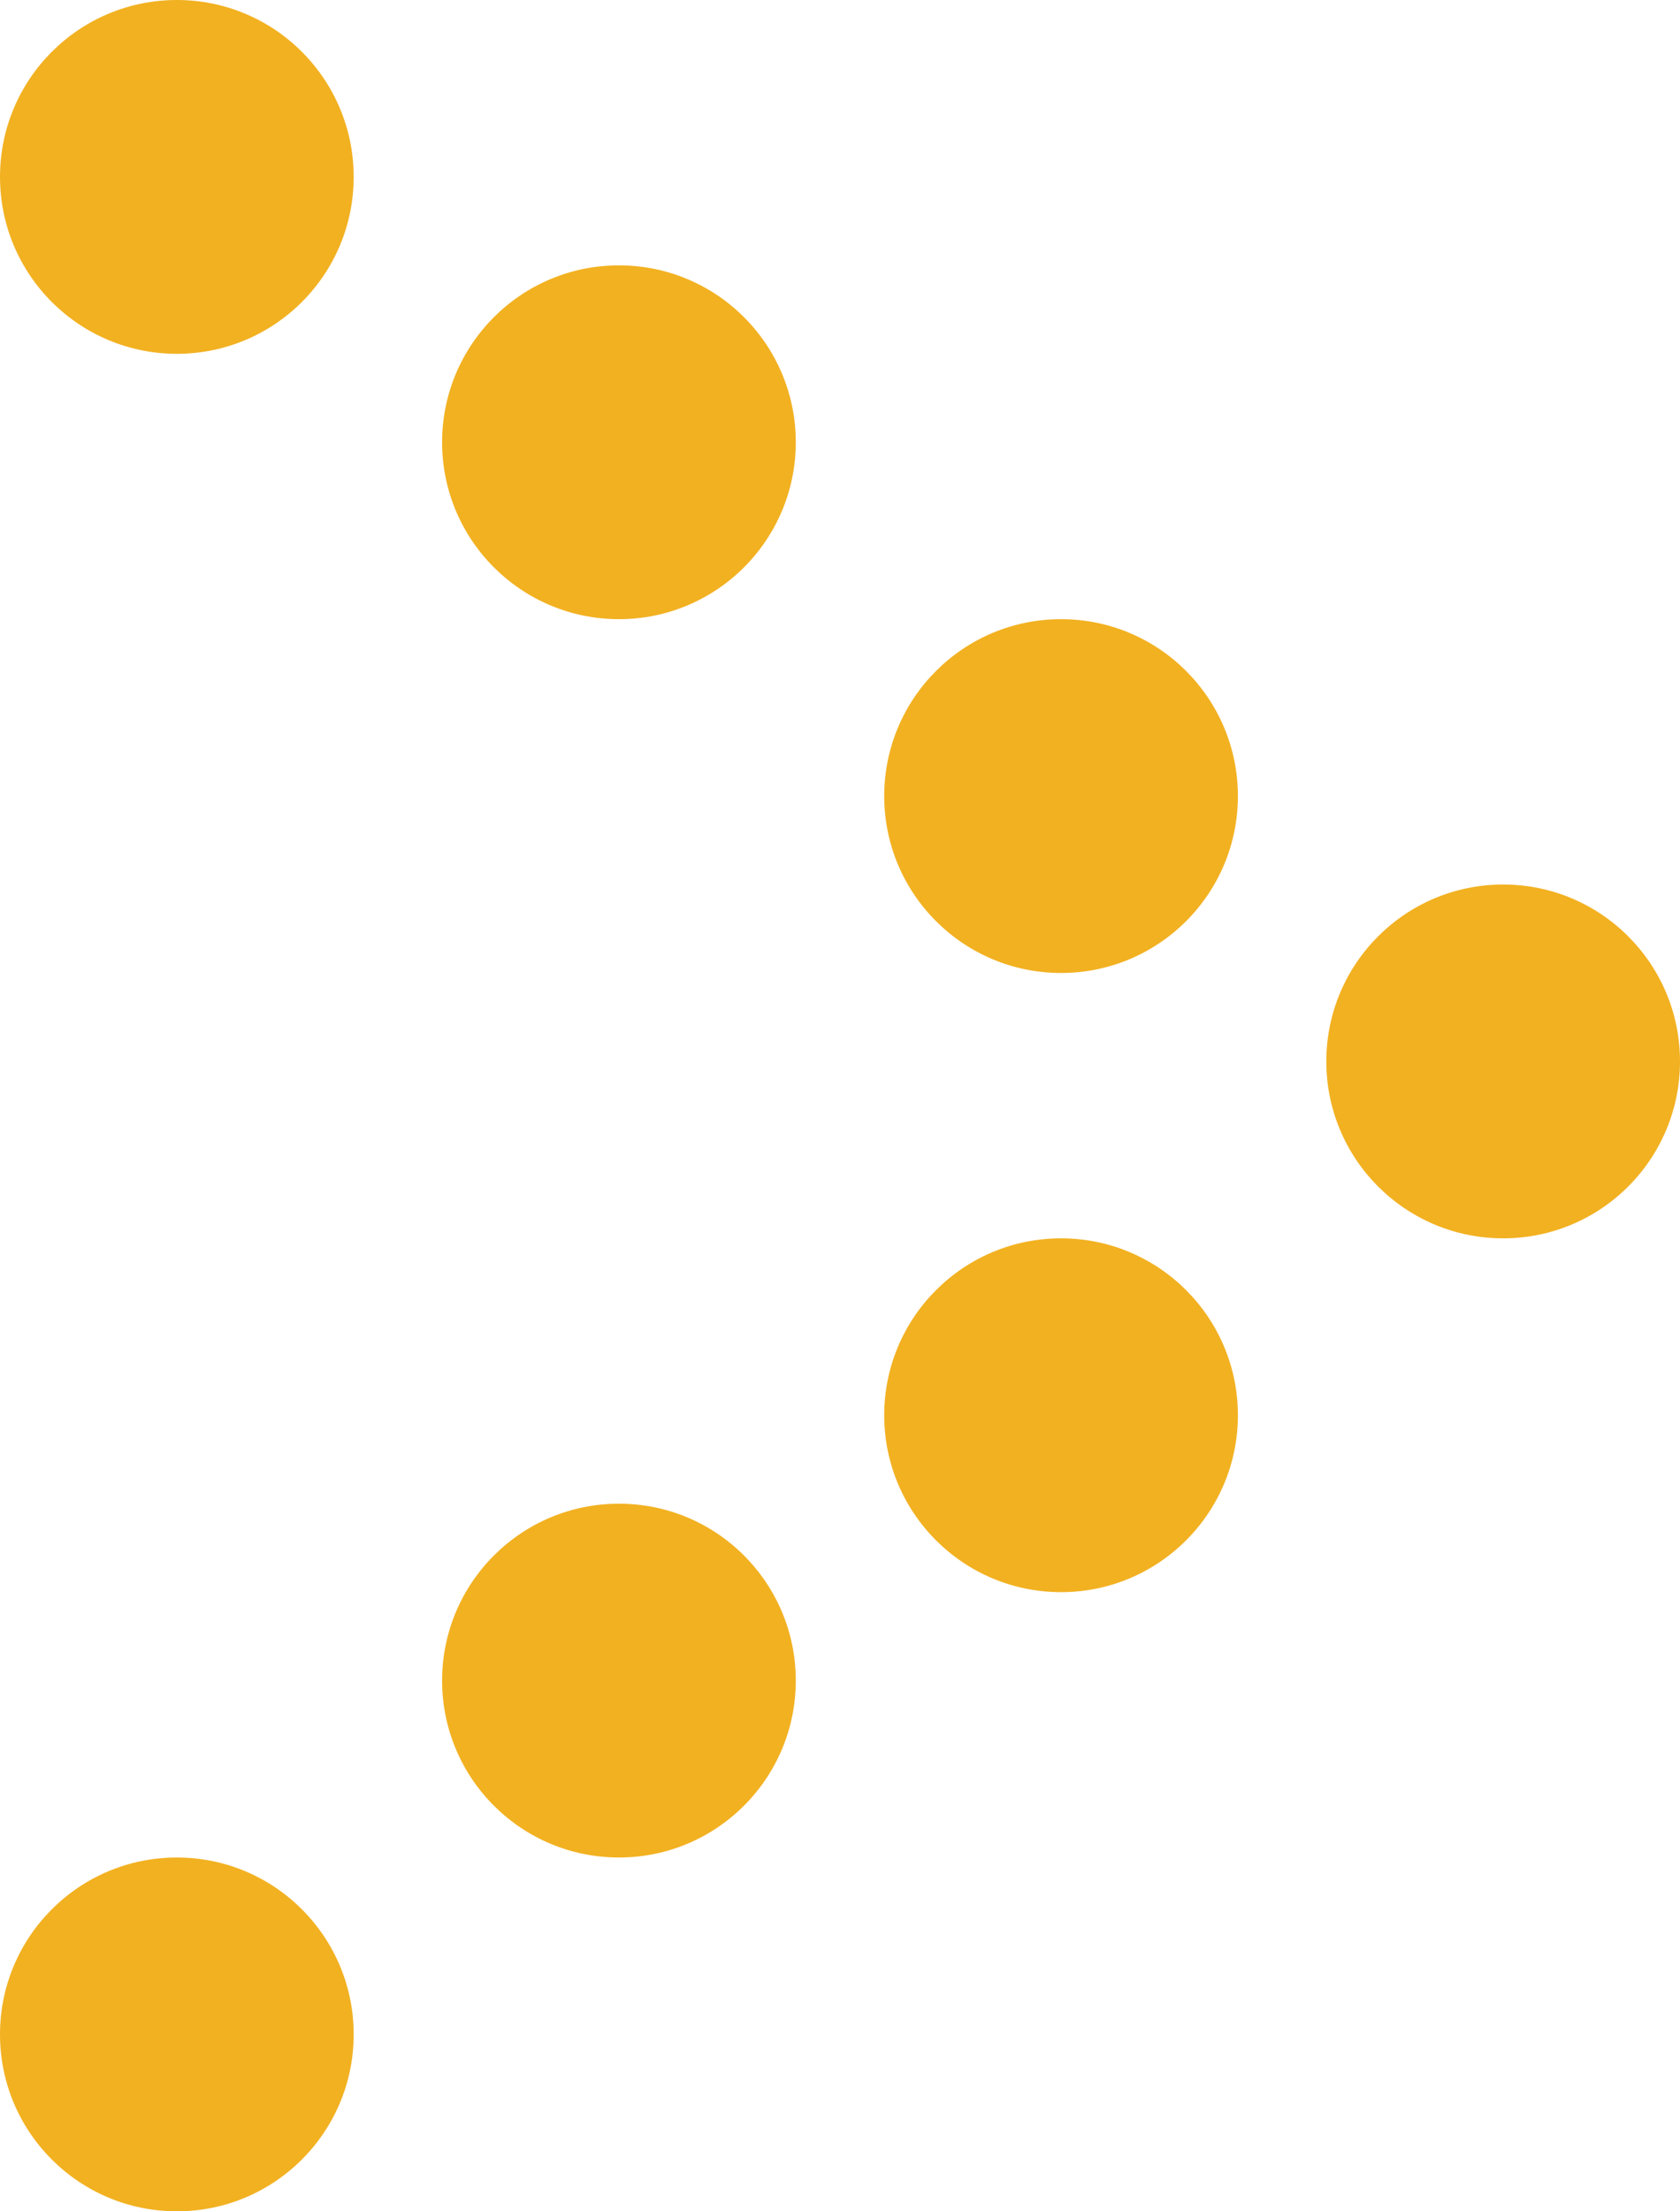
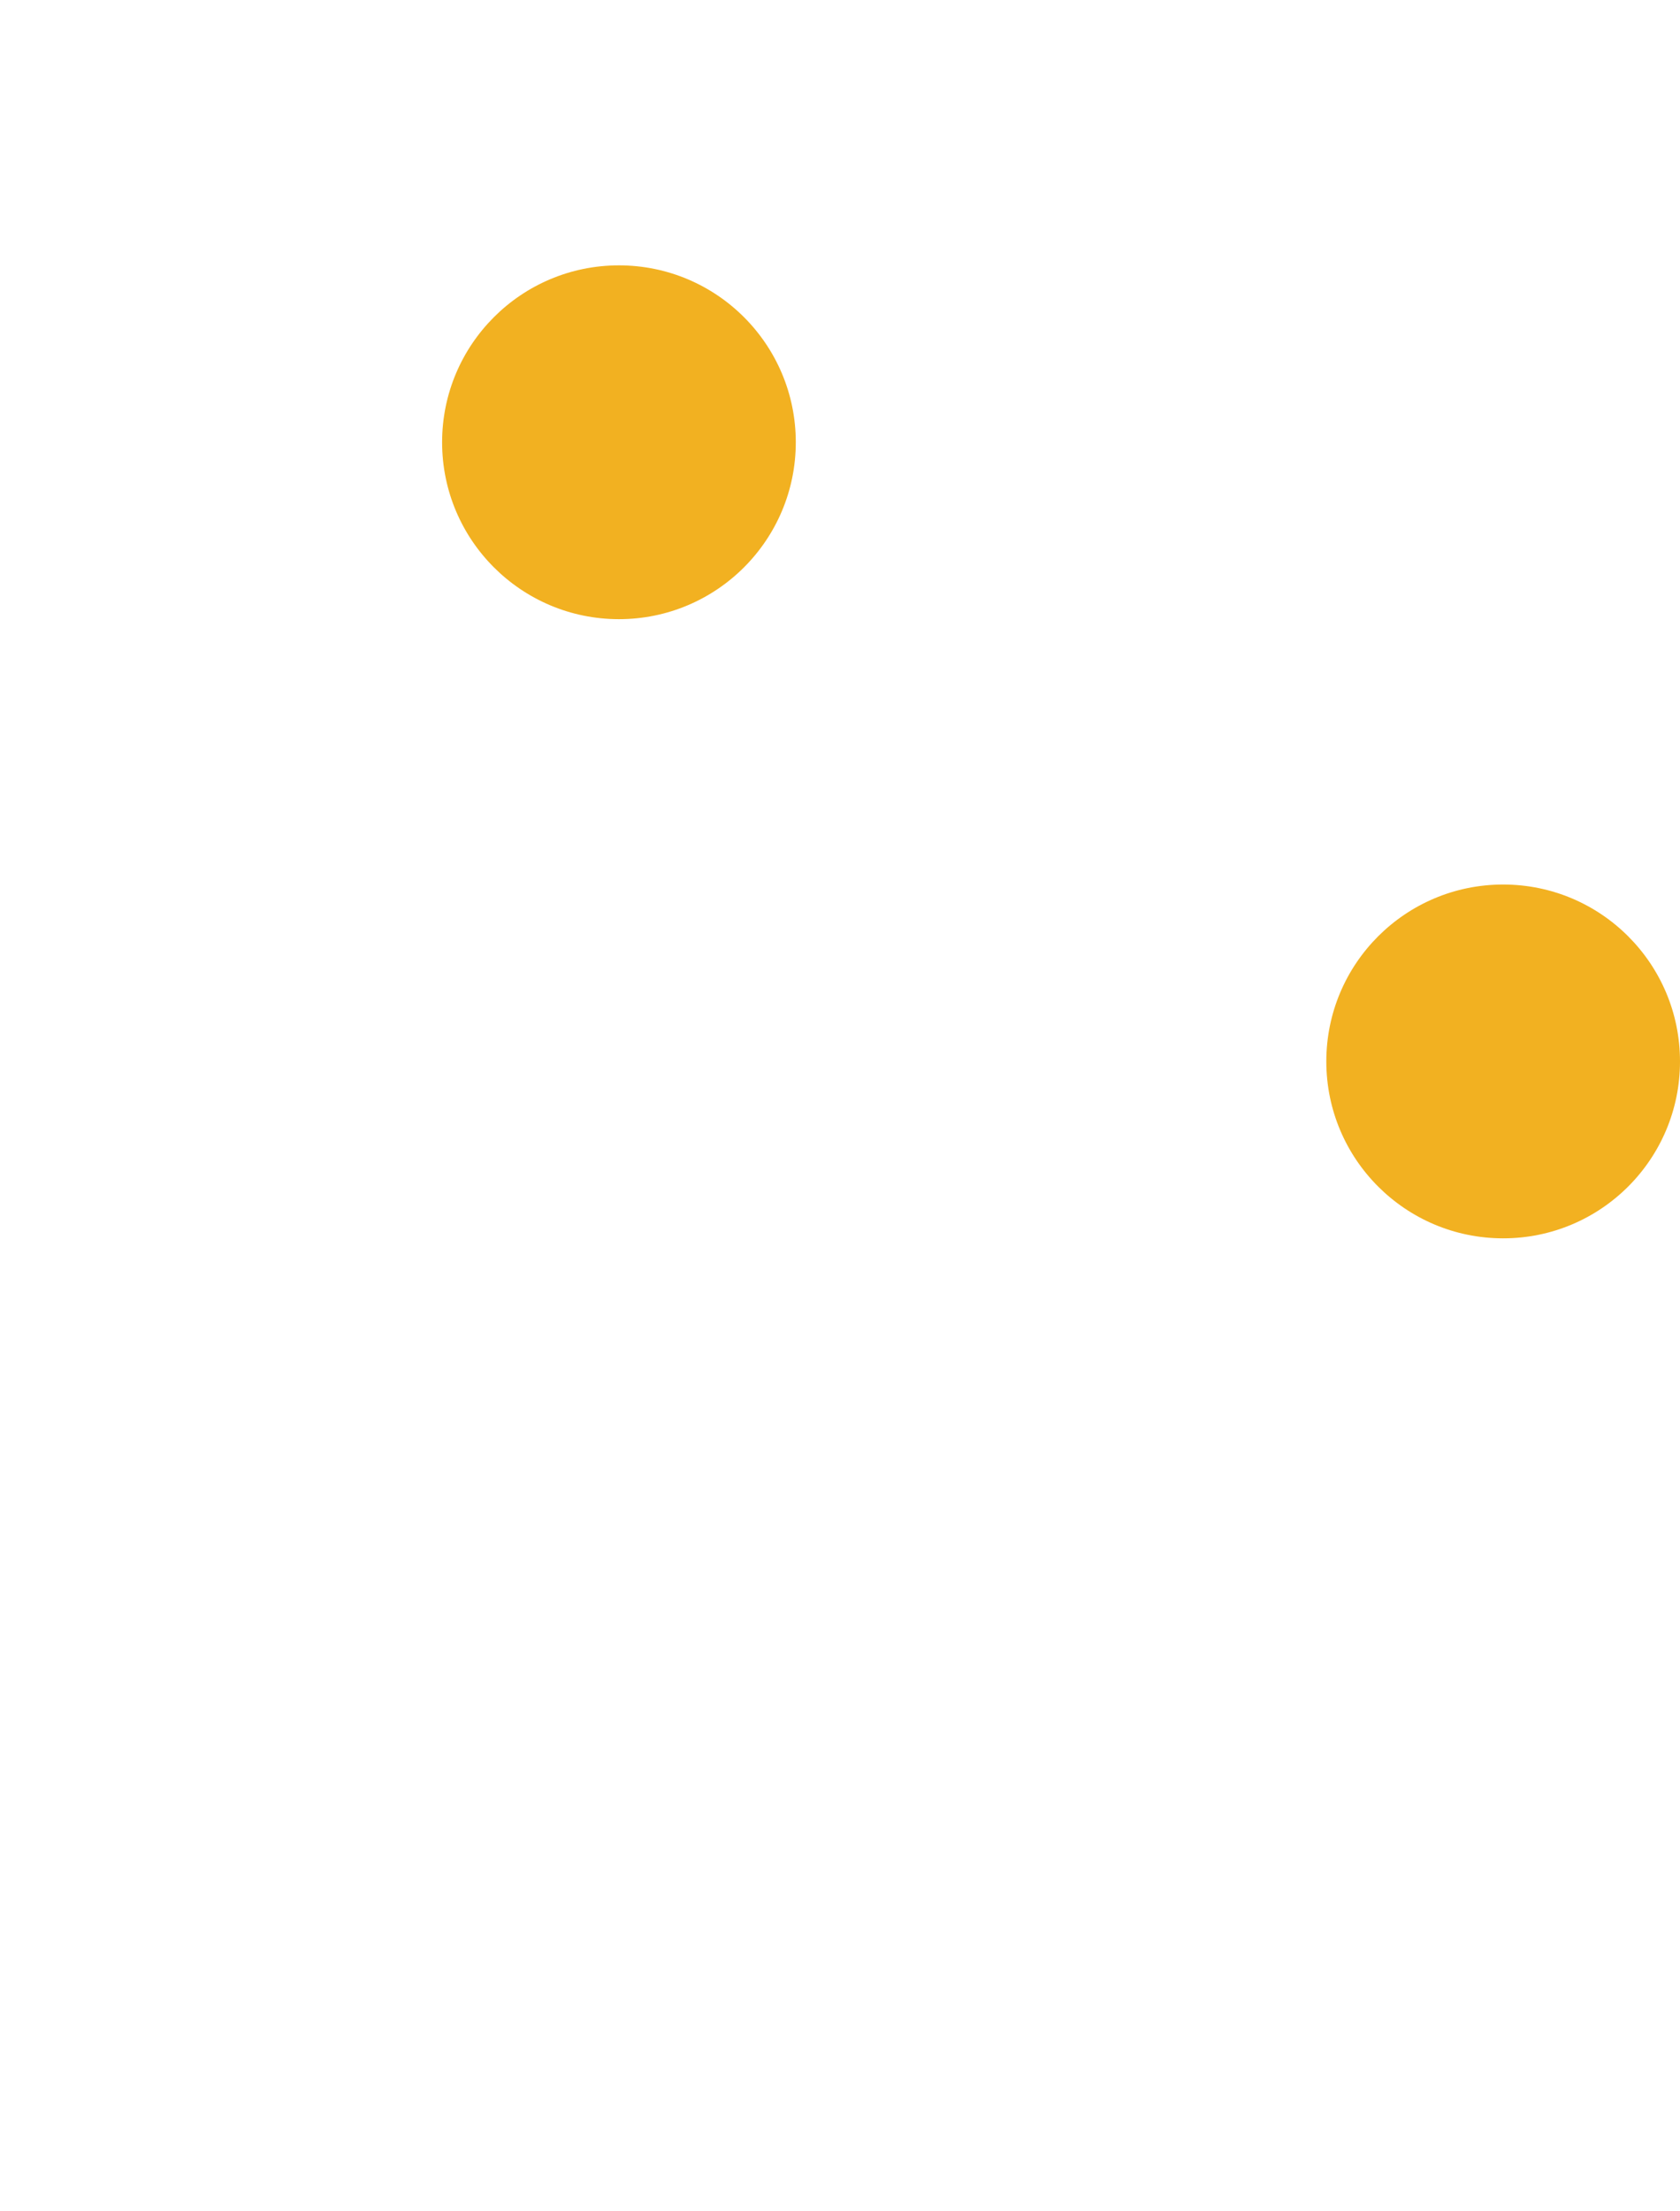
<svg xmlns="http://www.w3.org/2000/svg" height="25" viewBox="0 0 19 25" width="19">
  <g fill="#f2b121">
-     <circle cx="2" cy="2" r="2" />
    <circle cx="7" cy="5" r="2" />
-     <circle cx="12" cy="9" r="2" />
    <circle cx="17" cy="12" r="2" />
-     <circle cx="12" cy="16" r="2" />
-     <circle cx="7" cy="19" r="2" />
-     <circle cx="2" cy="23" r="2" />
  </g>
</svg>